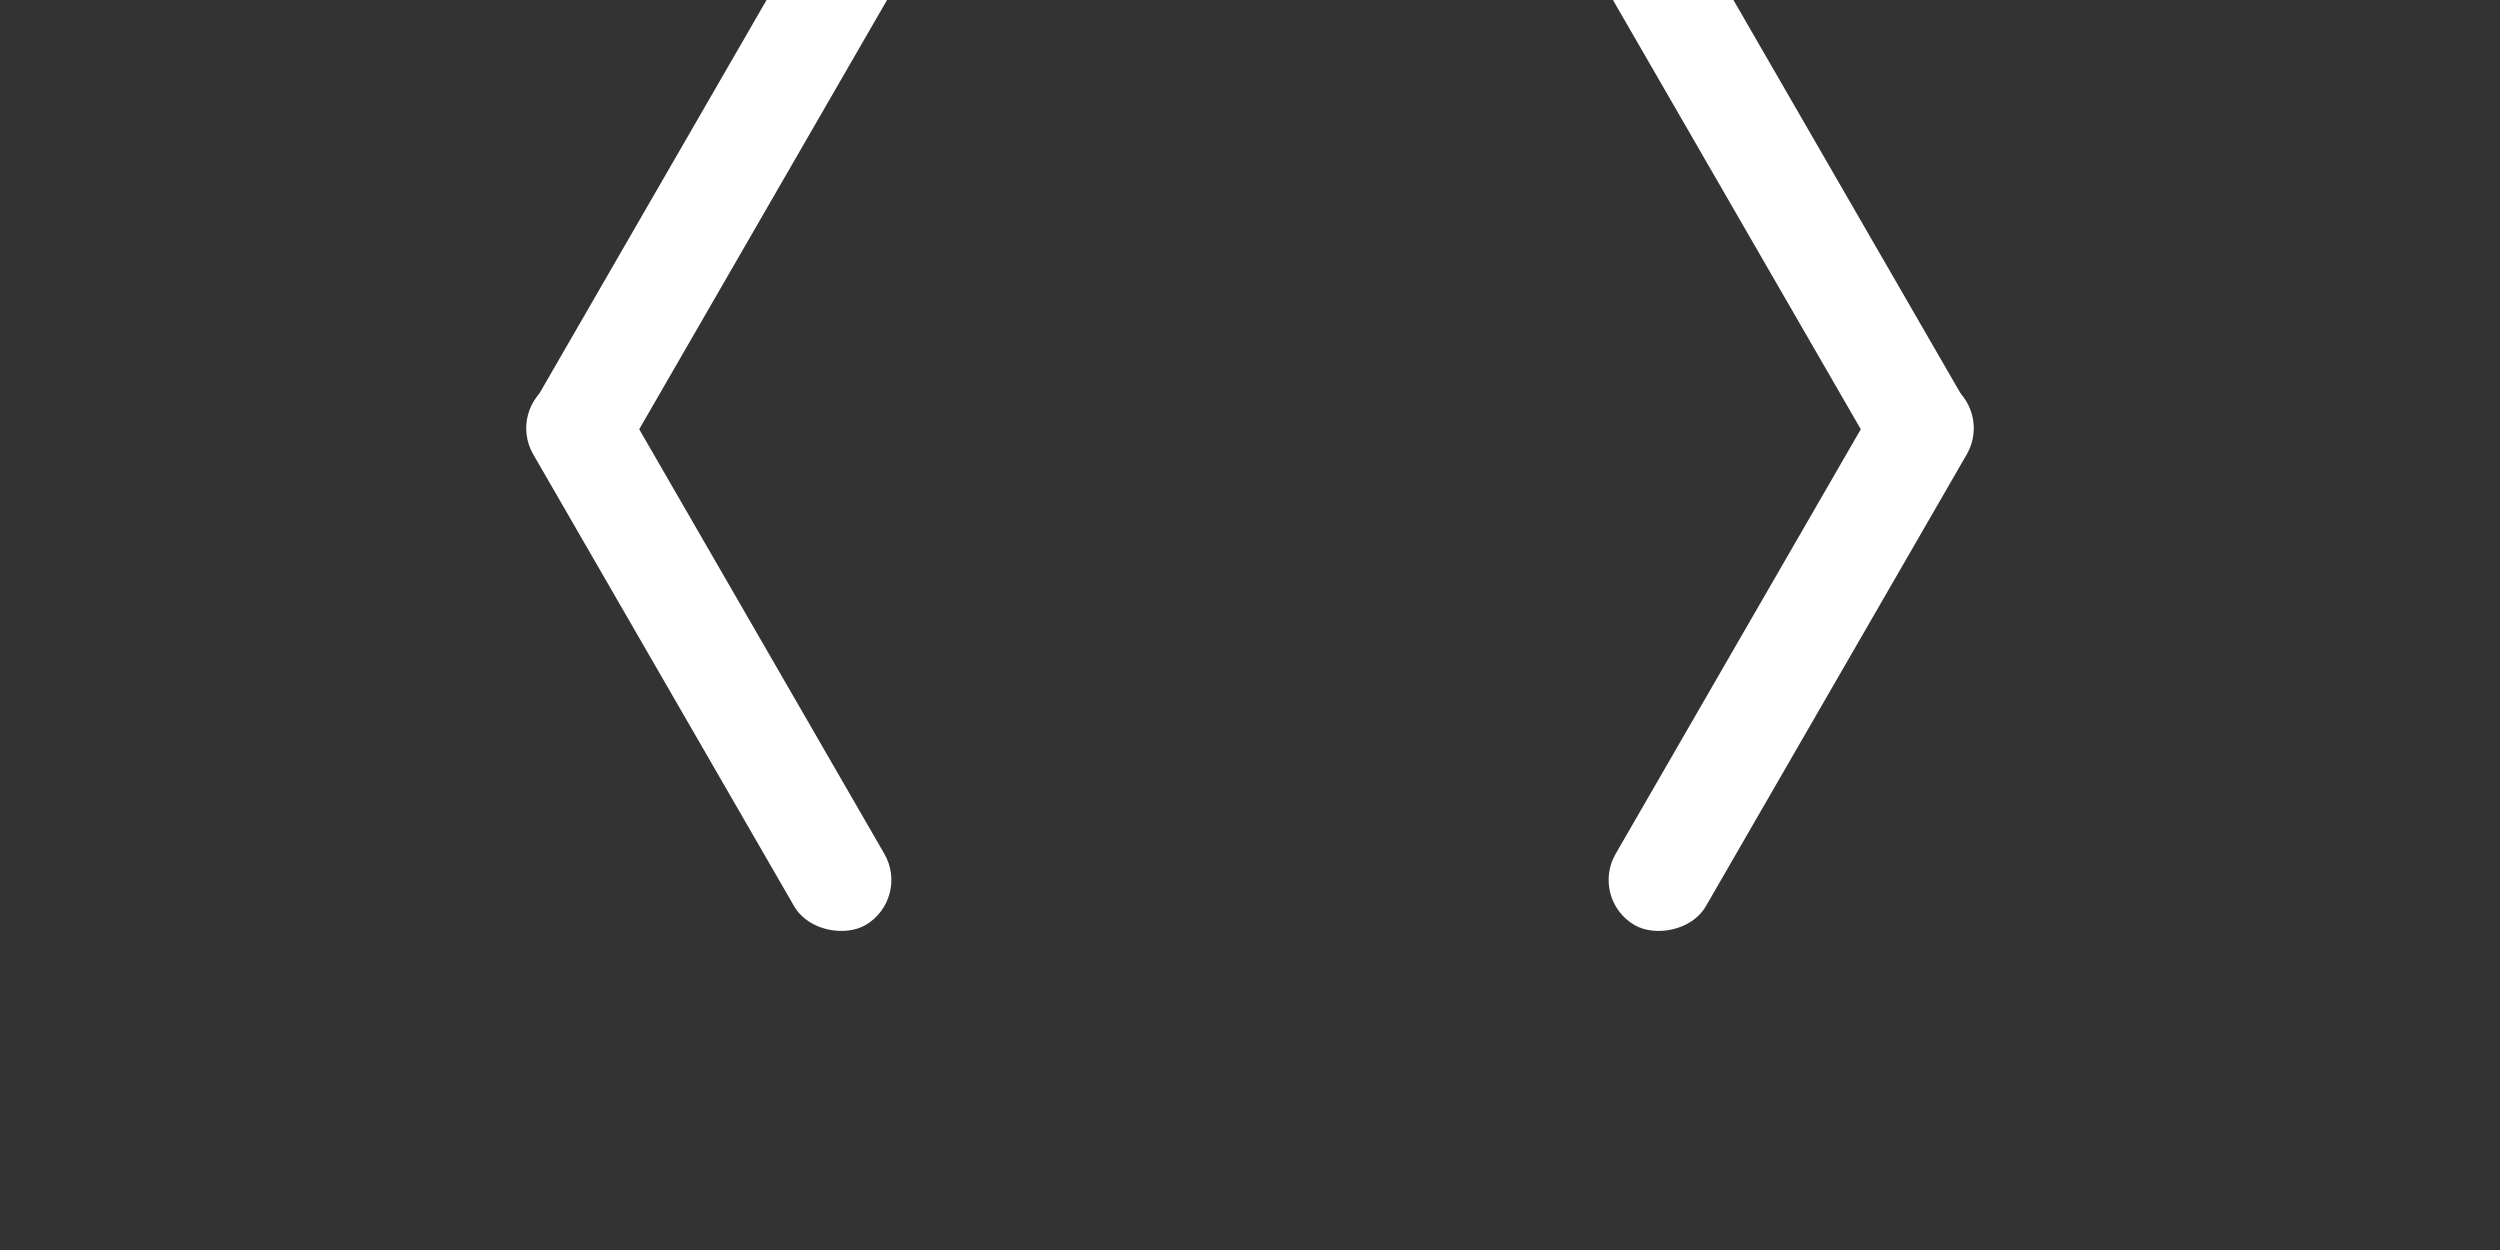
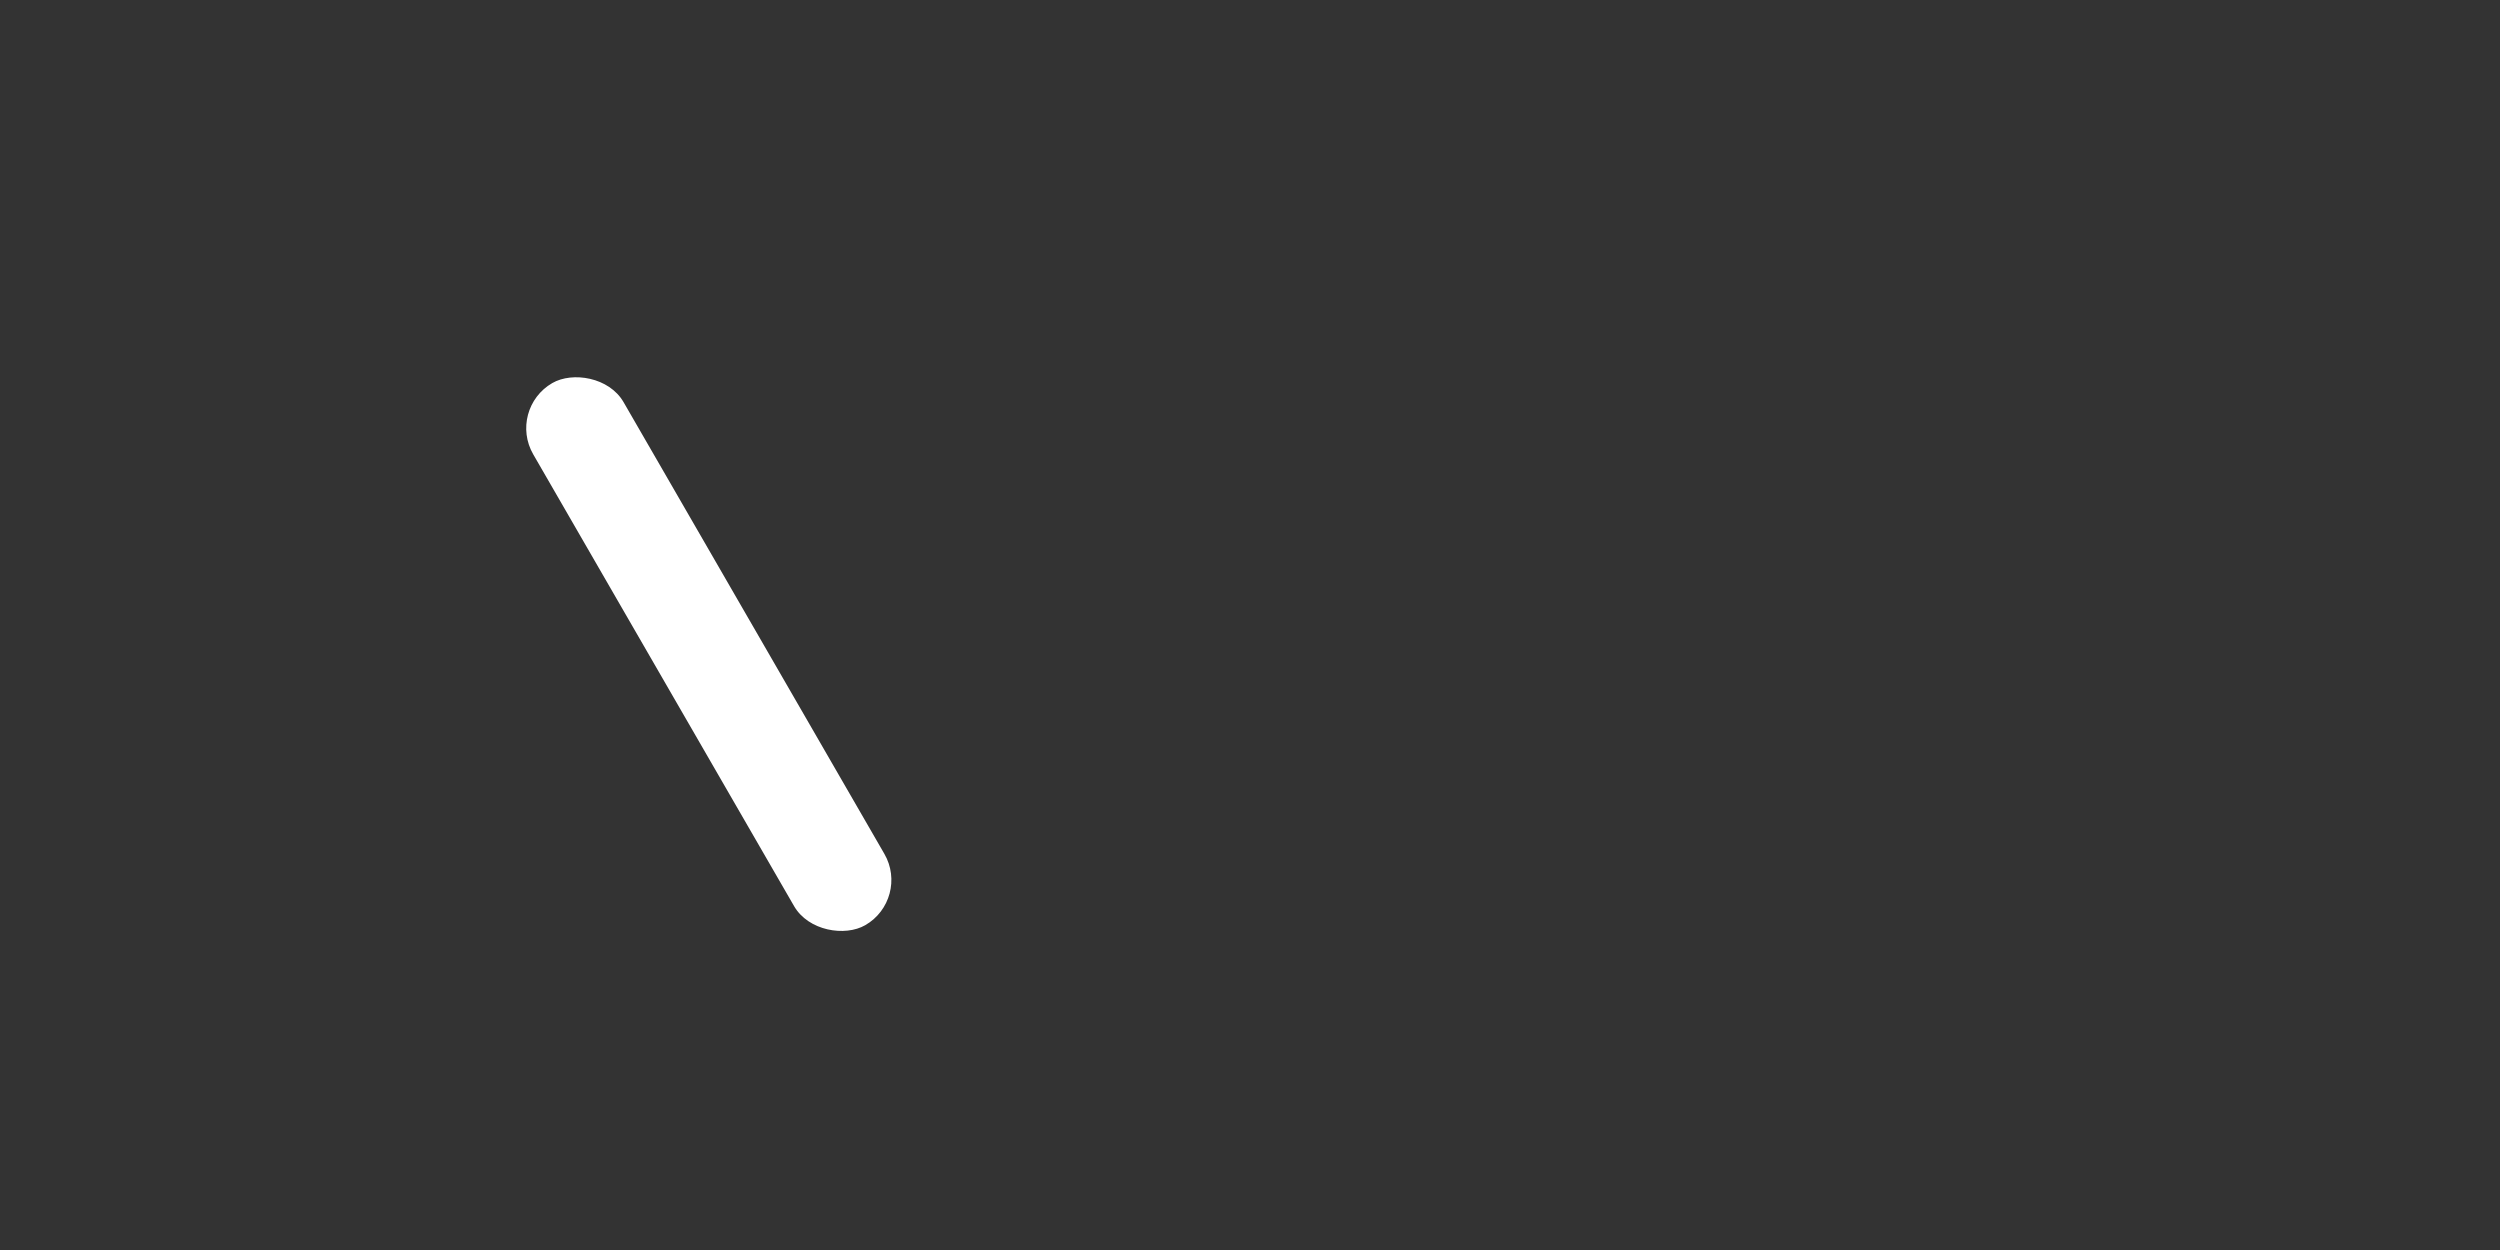
<svg xmlns="http://www.w3.org/2000/svg" xmlns:ns1="http://www.inkscape.org/namespaces/inkscape" xmlns:ns2="http://sodipodi.sourceforge.net/DTD/sodipodi-0.dtd" width="48" height="24" viewBox="0 0 12.7 6.35" version="1.1" id="svg4667" ns1:version="0.92.2pre0 (973e216, 2017-07-25)" ns2:docname="icon-nav.svg.svg">
  <rect x="0" y="0" width="12.7" height="6.35" fill="#333333" stroke="none" />
  <defs id="defs4661" />
  <ns2:namedview id="base" pagecolor="#ffffff" bordercolor="#666666" borderopacity="1.0" ns1:pageopacity="0.0" ns1:pageshadow="2" ns1:zoom="7.9195959" ns1:cx="24.896314" ns1:cy="18.074387" ns1:document-units="mm" ns1:current-layer="layer1" showgrid="false" ns1:window-width="1920" ns1:window-height="985" ns1:window-x="0" ns1:window-y="0" ns1:window-maximized="1" units="px" />
  <g ns1:label="Layer 1" ns1:groupmode="layer" id="layer1" transform="translate(0,-290.65)">
    <g id="g5253" transform="translate(-138.037,157.087)">
      <g transform="matrix(0.265,0,0,0.265,-138.353,779.7)" id="g5457">
-         <rect rx="1" style="opacity:1;fill:#ffffff;fill-opacity:1;stroke:none;stroke-width:2;stroke-miterlimit:0;stroke-dasharray:none;stroke-opacity:1" id="rect5451" width="12" height="2" x="2630.587" y="-303.152" transform="rotate(-60)" />
        <rect rx="1" transform="matrix(0.5,0.866,0.866,-0.5,0,0)" y="2126.939" x="-1578.453" height="2" width="12" id="rect5453" style="opacity:1;fill:#ffffff;fill-opacity:1;stroke:none;stroke-width:2;stroke-miterlimit:0;stroke-dasharray:none;stroke-opacity:1" />
      </g>
      <g id="g5471" transform="matrix(-0.265,0,0,0.265,427.127,779.7)">
-         <rect transform="rotate(-60)" y="-303.152" x="2630.587" height="2" width="12" id="rect5467" style="opacity:1;fill:#ffffff;fill-opacity:1;stroke:none;stroke-width:2;stroke-miterlimit:0;stroke-dasharray:none;stroke-opacity:1" rx="1" />
-         <rect style="opacity:1;fill:#ffffff;fill-opacity:1;stroke:none;stroke-width:2;stroke-miterlimit:0;stroke-dasharray:none;stroke-opacity:1" id="rect5469" width="12" height="2" x="-1578.453" y="2126.939" transform="matrix(0.5,0.866,0.866,-0.5,0,0)" rx="1" />
-       </g>
+         </g>
    </g>
  </g>
</svg>